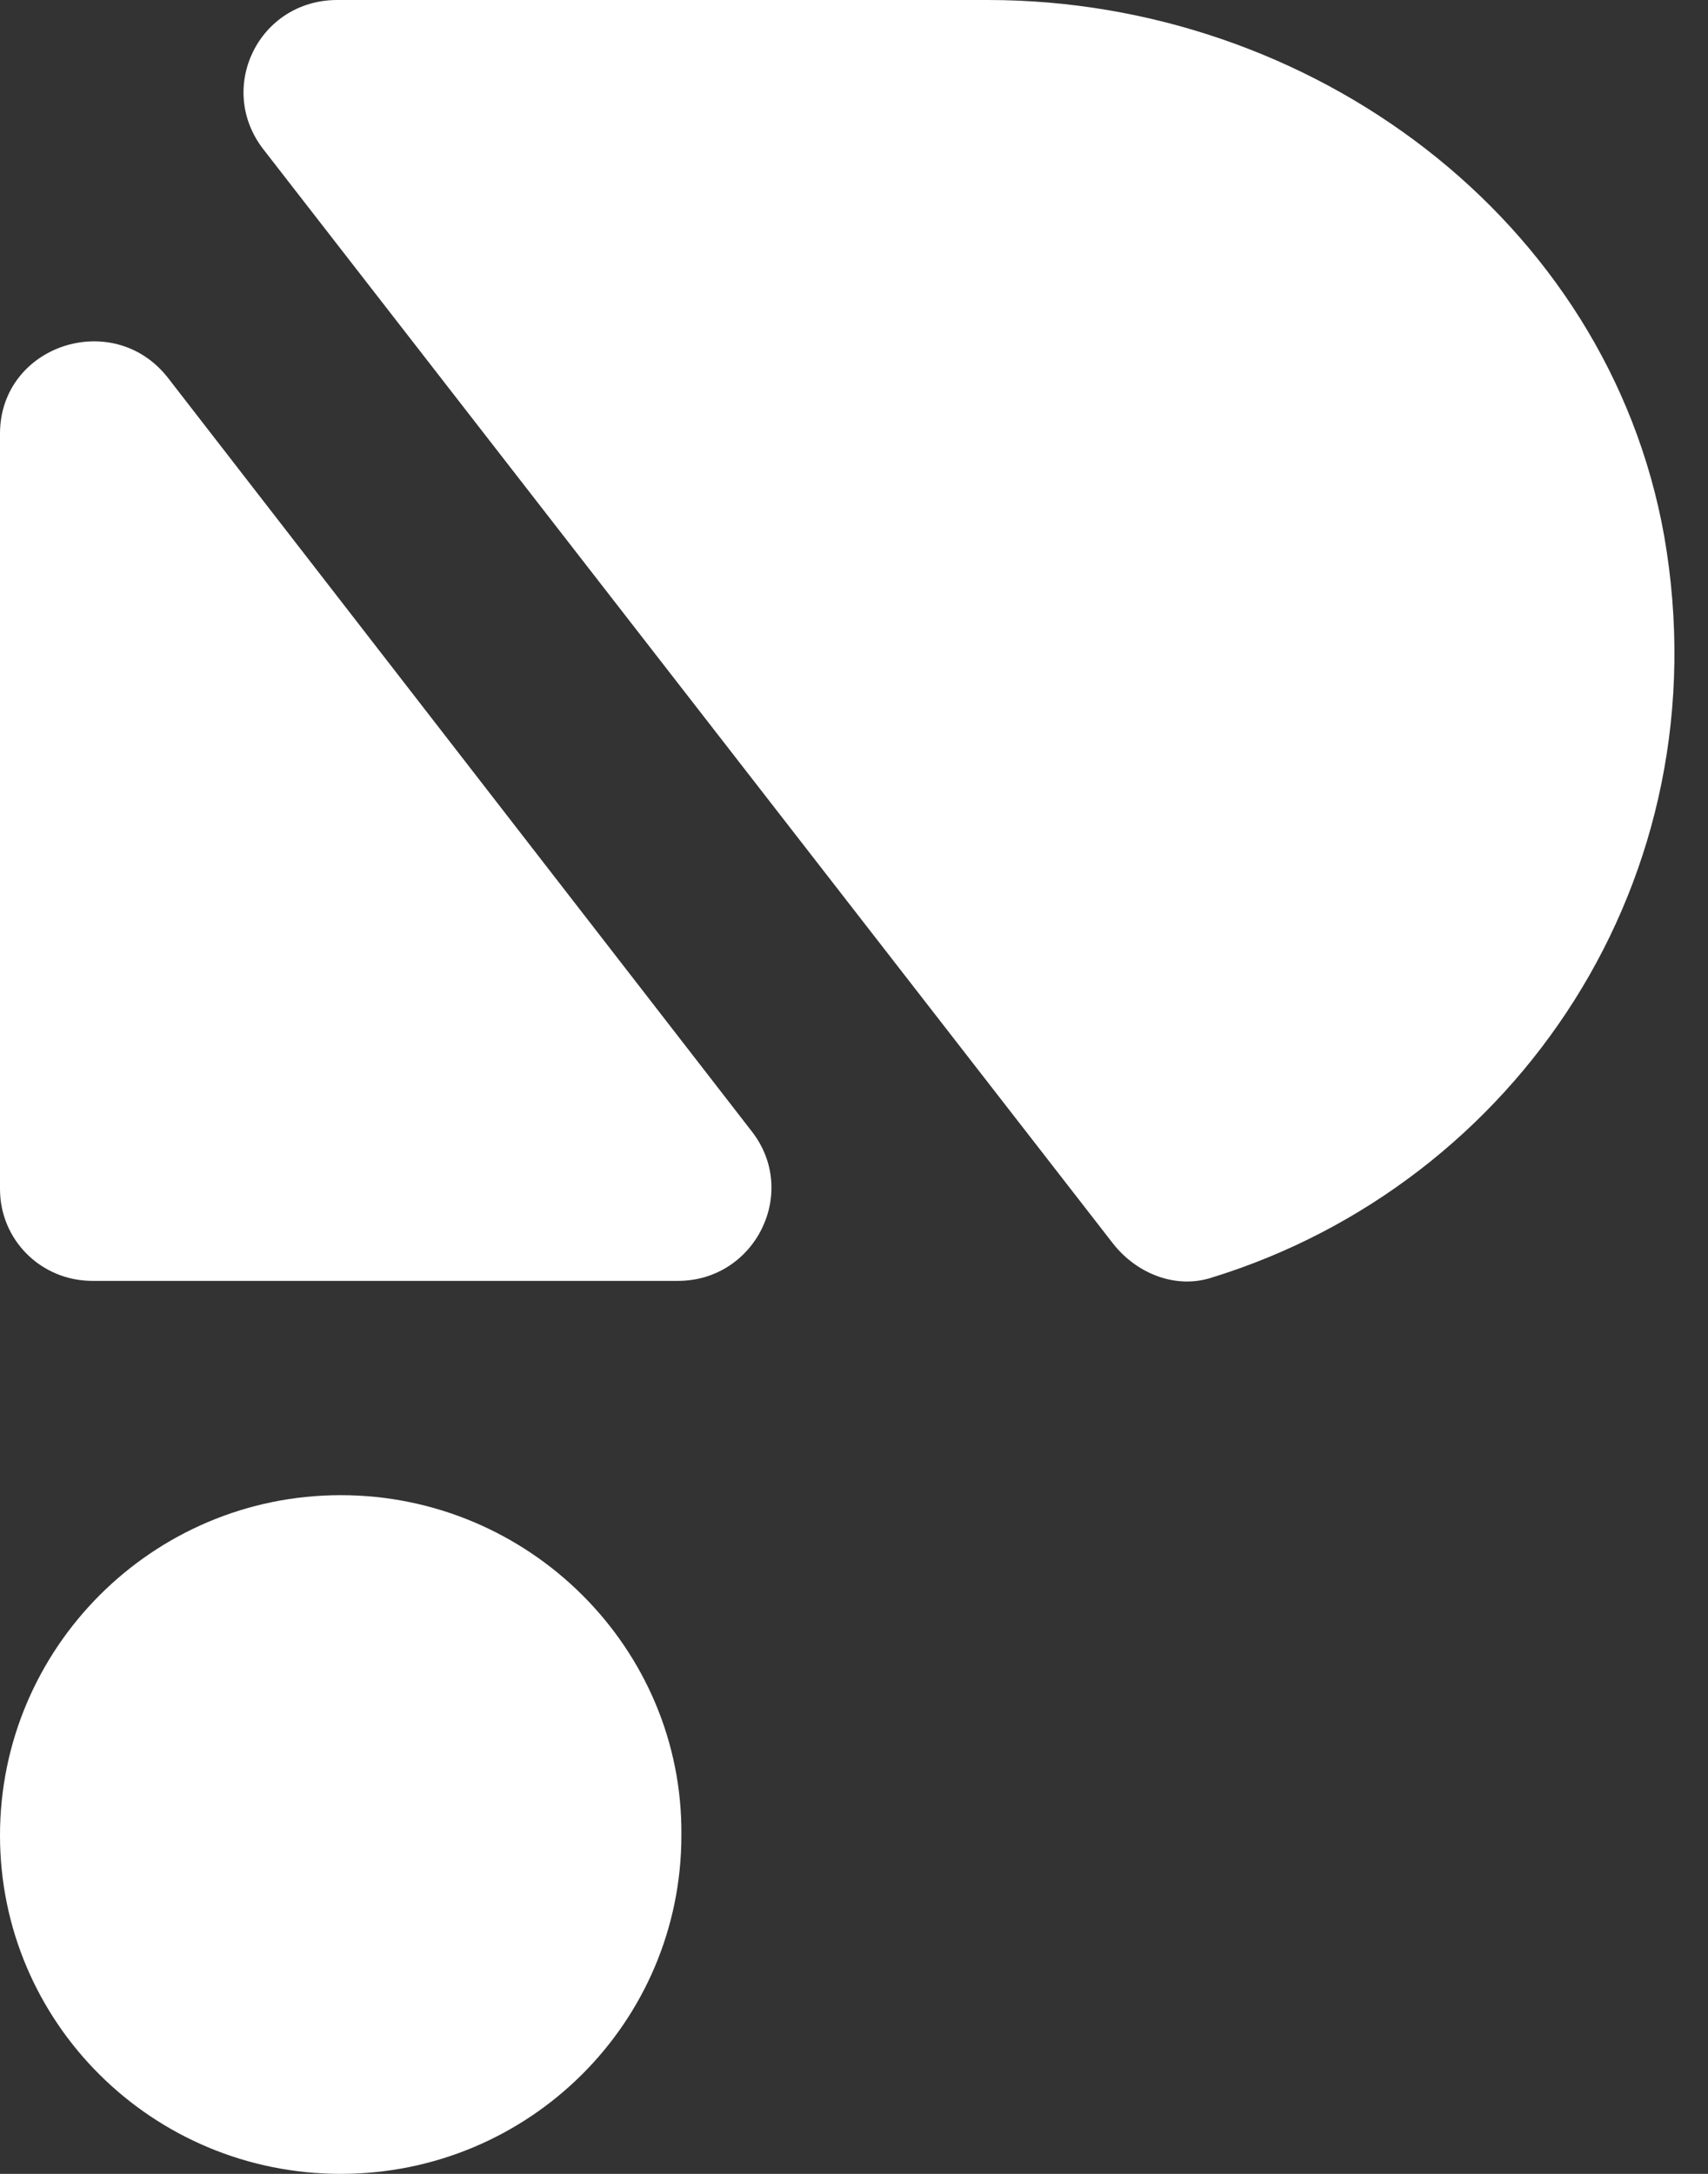
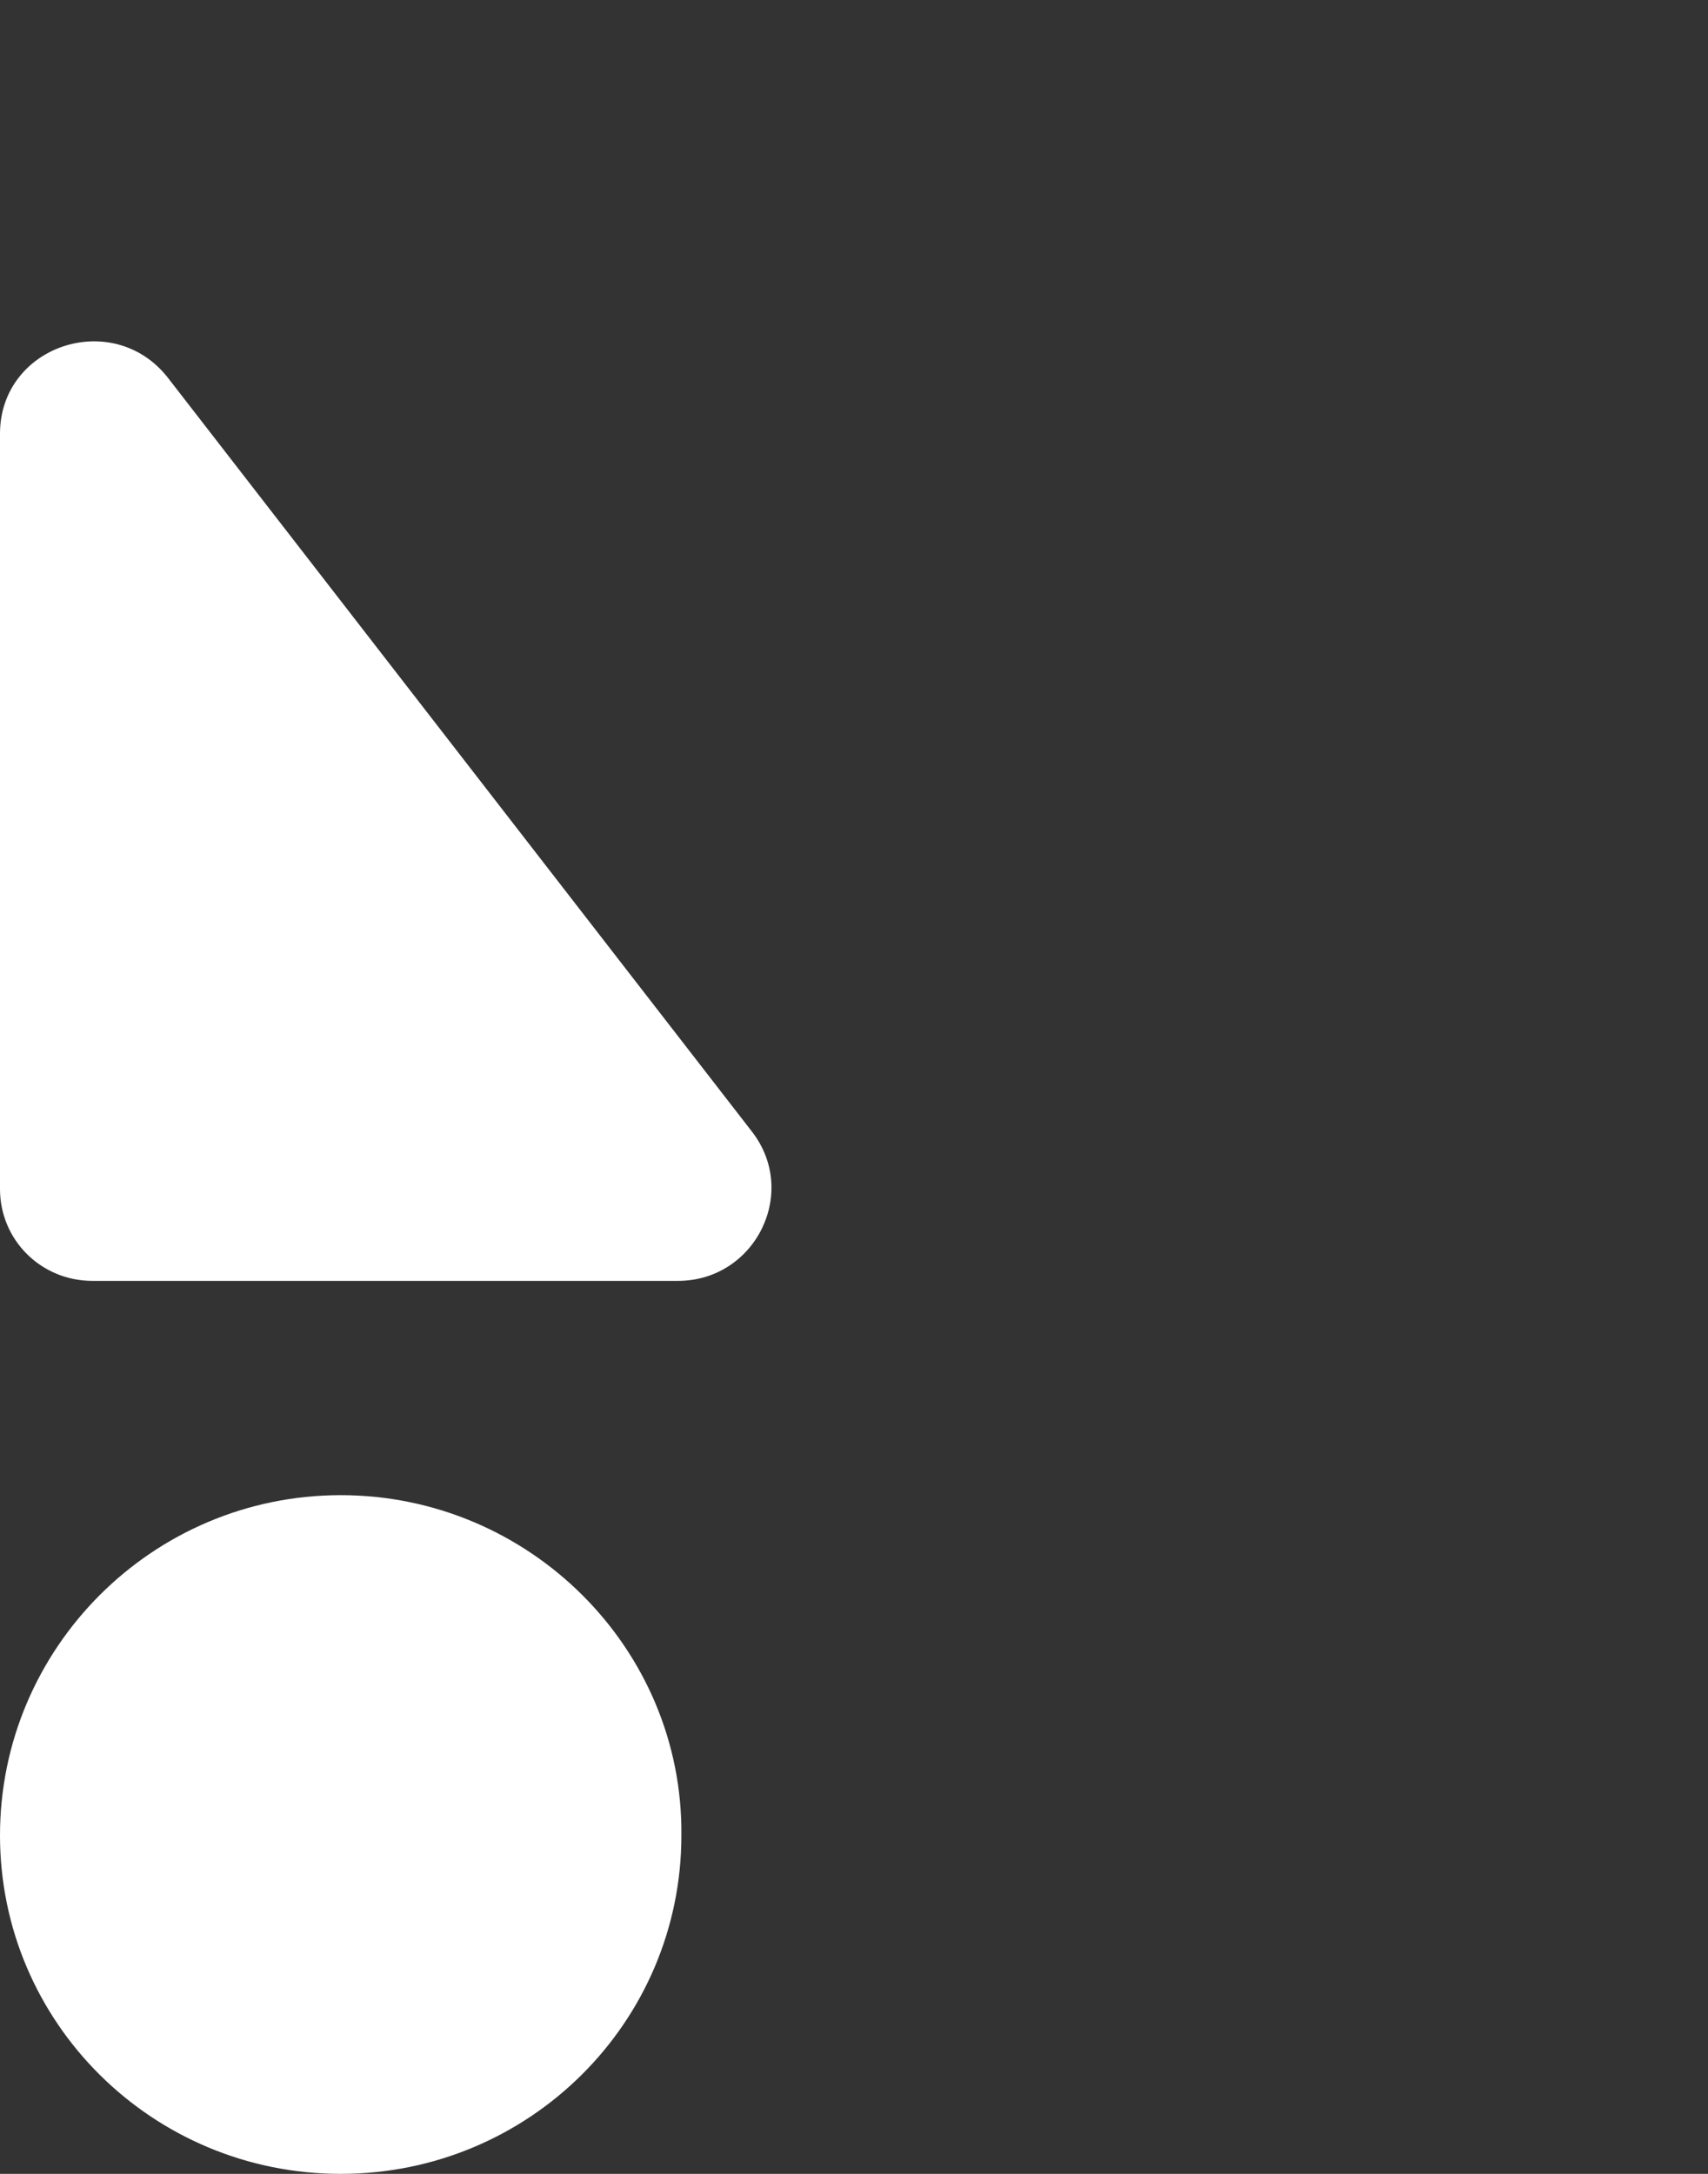
<svg xmlns="http://www.w3.org/2000/svg" width="33" height="42" viewBox="0 0 33 42" fill="none">
  <rect x="0" y="0" width="33" height="42" fill="#333333" stroke="none" />
  <path d="M1.786 24.747H13.099C14.588 24.747 15.448 23.038 14.522 21.855L3.242 7.296C2.183 5.948 0 6.671 0 8.38V22.972C0 23.958 0.794 24.747 1.786 24.747Z" fill="white" />
  <path d="M6.583 28.887C2.944 28.887 0 31.845 0 35.46C0 39.075 2.944 42 6.583 42C10.222 42 13.165 39.075 13.165 35.46C13.199 31.845 10.222 28.887 6.583 28.887Z" fill="white" />
-   <path d="M32.153 10.352C31.061 4.239 25.339 0 19.087 0H6.517C4.995 0 4.168 1.709 5.094 2.892L21.502 24.023C21.965 24.615 22.726 24.911 23.42 24.681C29.275 22.873 33.311 16.991 32.153 10.352Z" fill="white" />
</svg>